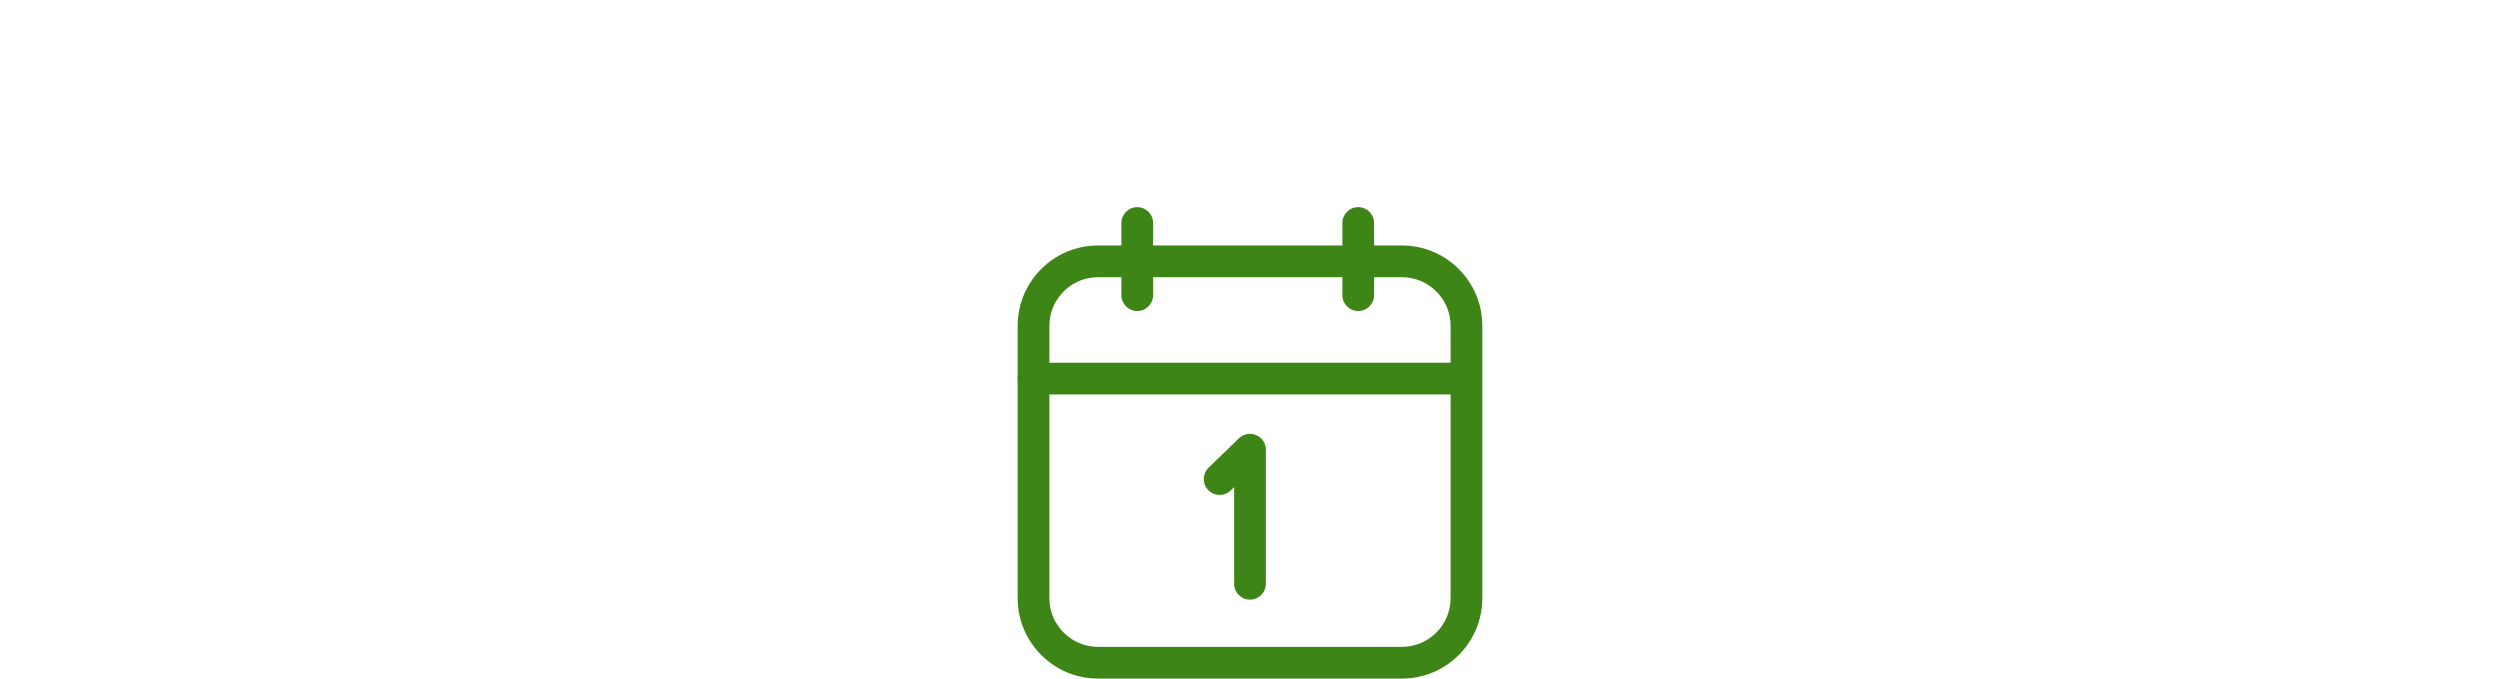
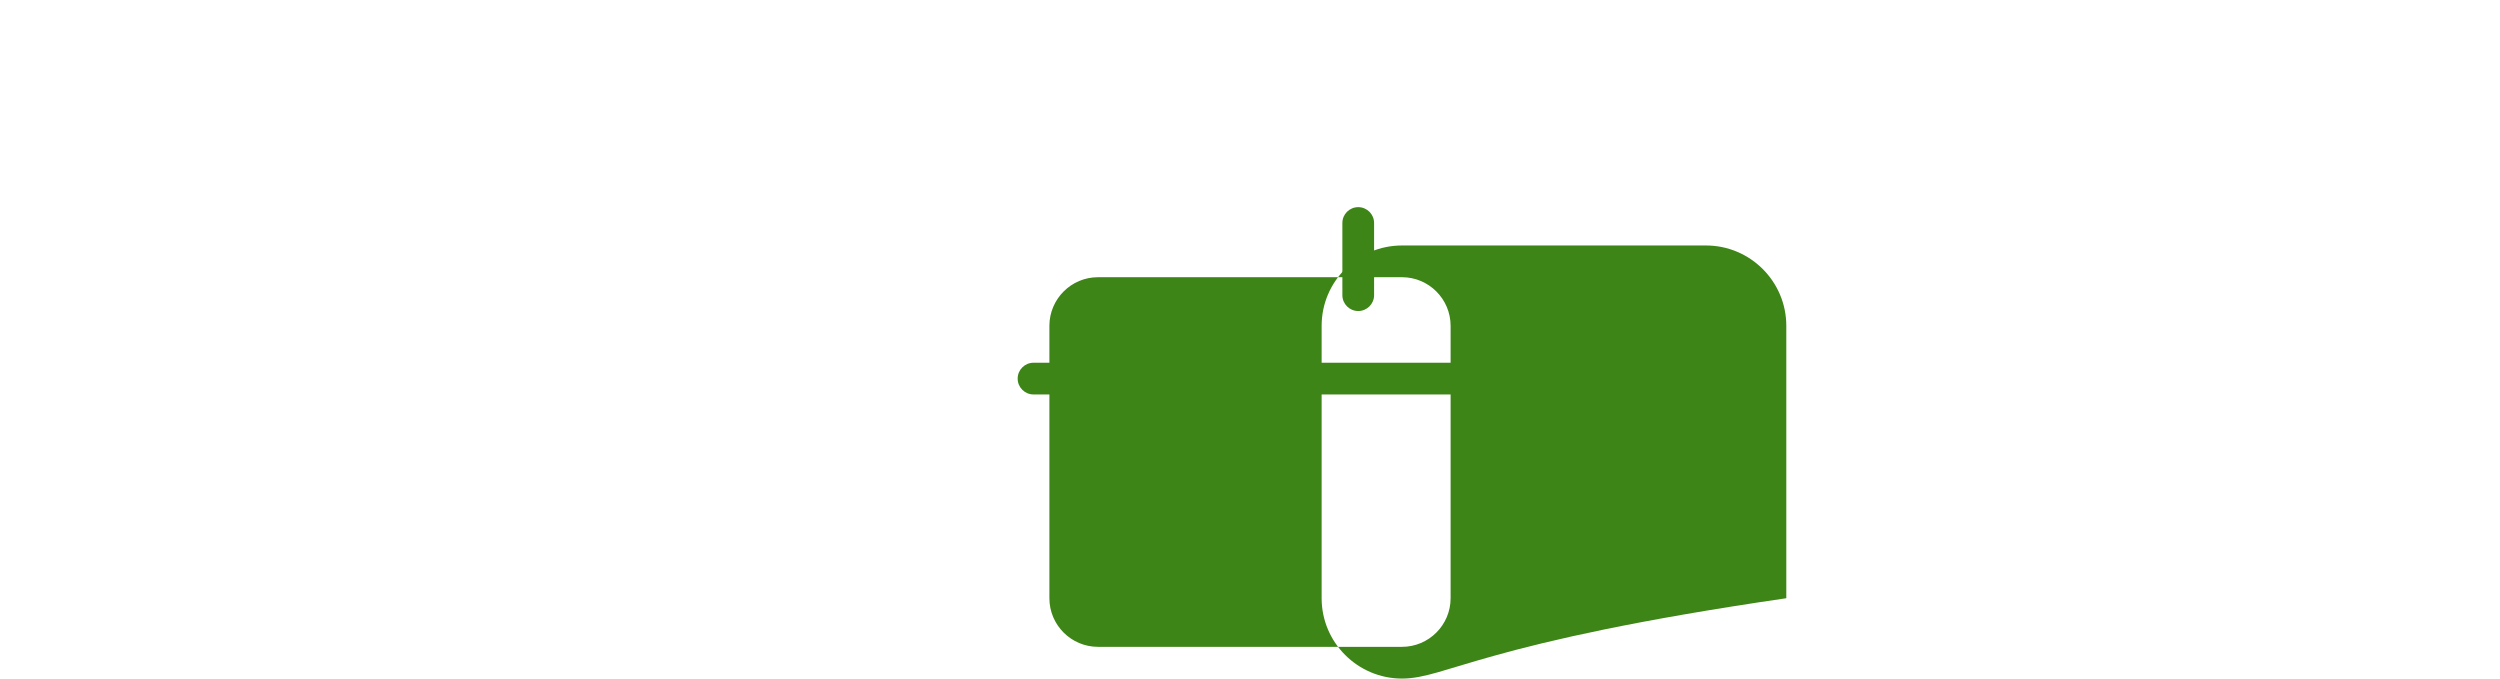
<svg xmlns="http://www.w3.org/2000/svg" version="1.1" id="Layer_1" x="0px" y="0px" width="350px" height="95px" viewBox="75 202.5 350 95" enable-background="new 75 202.5 350 95" xml:space="preserve">
  <g>
    <g>
-       <path fill="#3E8518" d="M271.277,297.5h-42.556c-6.202,0-11.248-5.045-11.248-11.247v-38.139c0-6.202,5.046-11.247,11.248-11.247    h42.558c6.201,0,11.248,5.045,11.248,11.247v38.139C282.525,292.455,277.48,297.5,271.277,297.5z M228.721,241.309    c-3.752,0-6.806,3.053-6.806,6.805v38.139c0,3.752,3.053,6.805,6.806,6.805h42.556c3.754,0,6.807-3.053,6.807-6.805v-38.139    c0-3.752-3.053-6.805-6.805-6.805H228.721z" />
+       <path fill="#3E8518" d="M271.277,297.5c-6.202,0-11.248-5.045-11.248-11.247v-38.139c0-6.202,5.046-11.247,11.248-11.247    h42.558c6.201,0,11.248,5.045,11.248,11.247v38.139C282.525,292.455,277.48,297.5,271.277,297.5z M228.721,241.309    c-3.752,0-6.806,3.053-6.806,6.805v38.139c0,3.752,3.053,6.805,6.806,6.805h42.556c3.754,0,6.807-3.053,6.807-6.805v-38.139    c0-3.752-3.053-6.805-6.805-6.805H228.721z" />
    </g>
    <g>
      <path fill="#3E8518" d="M279.988,257.725h-60.294c-1.227,0-2.221-0.994-2.221-2.221c0-1.228,0.995-2.222,2.221-2.222h60.294    c1.227,0,2.223,0.994,2.223,2.222C282.211,256.73,281.215,257.725,279.988,257.725z" />
    </g>
    <g>
-       <path fill="#3E8518" d="M234.215,246.044c-1.227,0-2.221-0.994-2.221-2.221v-10.102c0-1.227,0.995-2.221,2.221-2.221    c1.227,0,2.221,0.994,2.221,2.221v10.102C236.437,245.05,235.442,246.044,234.215,246.044z" />
-     </g>
+       </g>
    <g>
      <path fill="#3E8518" d="M265.152,246.044c-1.227,0-2.221-0.994-2.221-2.221v-10.102c0-1.227,0.994-2.221,2.221-2.221    s2.221,0.994,2.221,2.221v10.102C267.373,245.05,266.379,246.044,265.152,246.044z" />
    </g>
    <g>
-       <path fill="#3E8518" d="M250,286.451c-1.227,0-2.221-0.994-2.221-2.221v-13.533l-0.487,0.47c-0.882,0.853-2.287,0.83-3.141-0.053    c-0.853-0.881-0.829-2.287,0.053-3.14l4.252-4.113c0.641-0.619,1.591-0.795,2.412-0.447c0.82,0.348,1.354,1.153,1.354,2.045    v18.771C252.221,285.457,251.227,286.451,250,286.451z" />
-     </g>
+       </g>
  </g>
</svg>